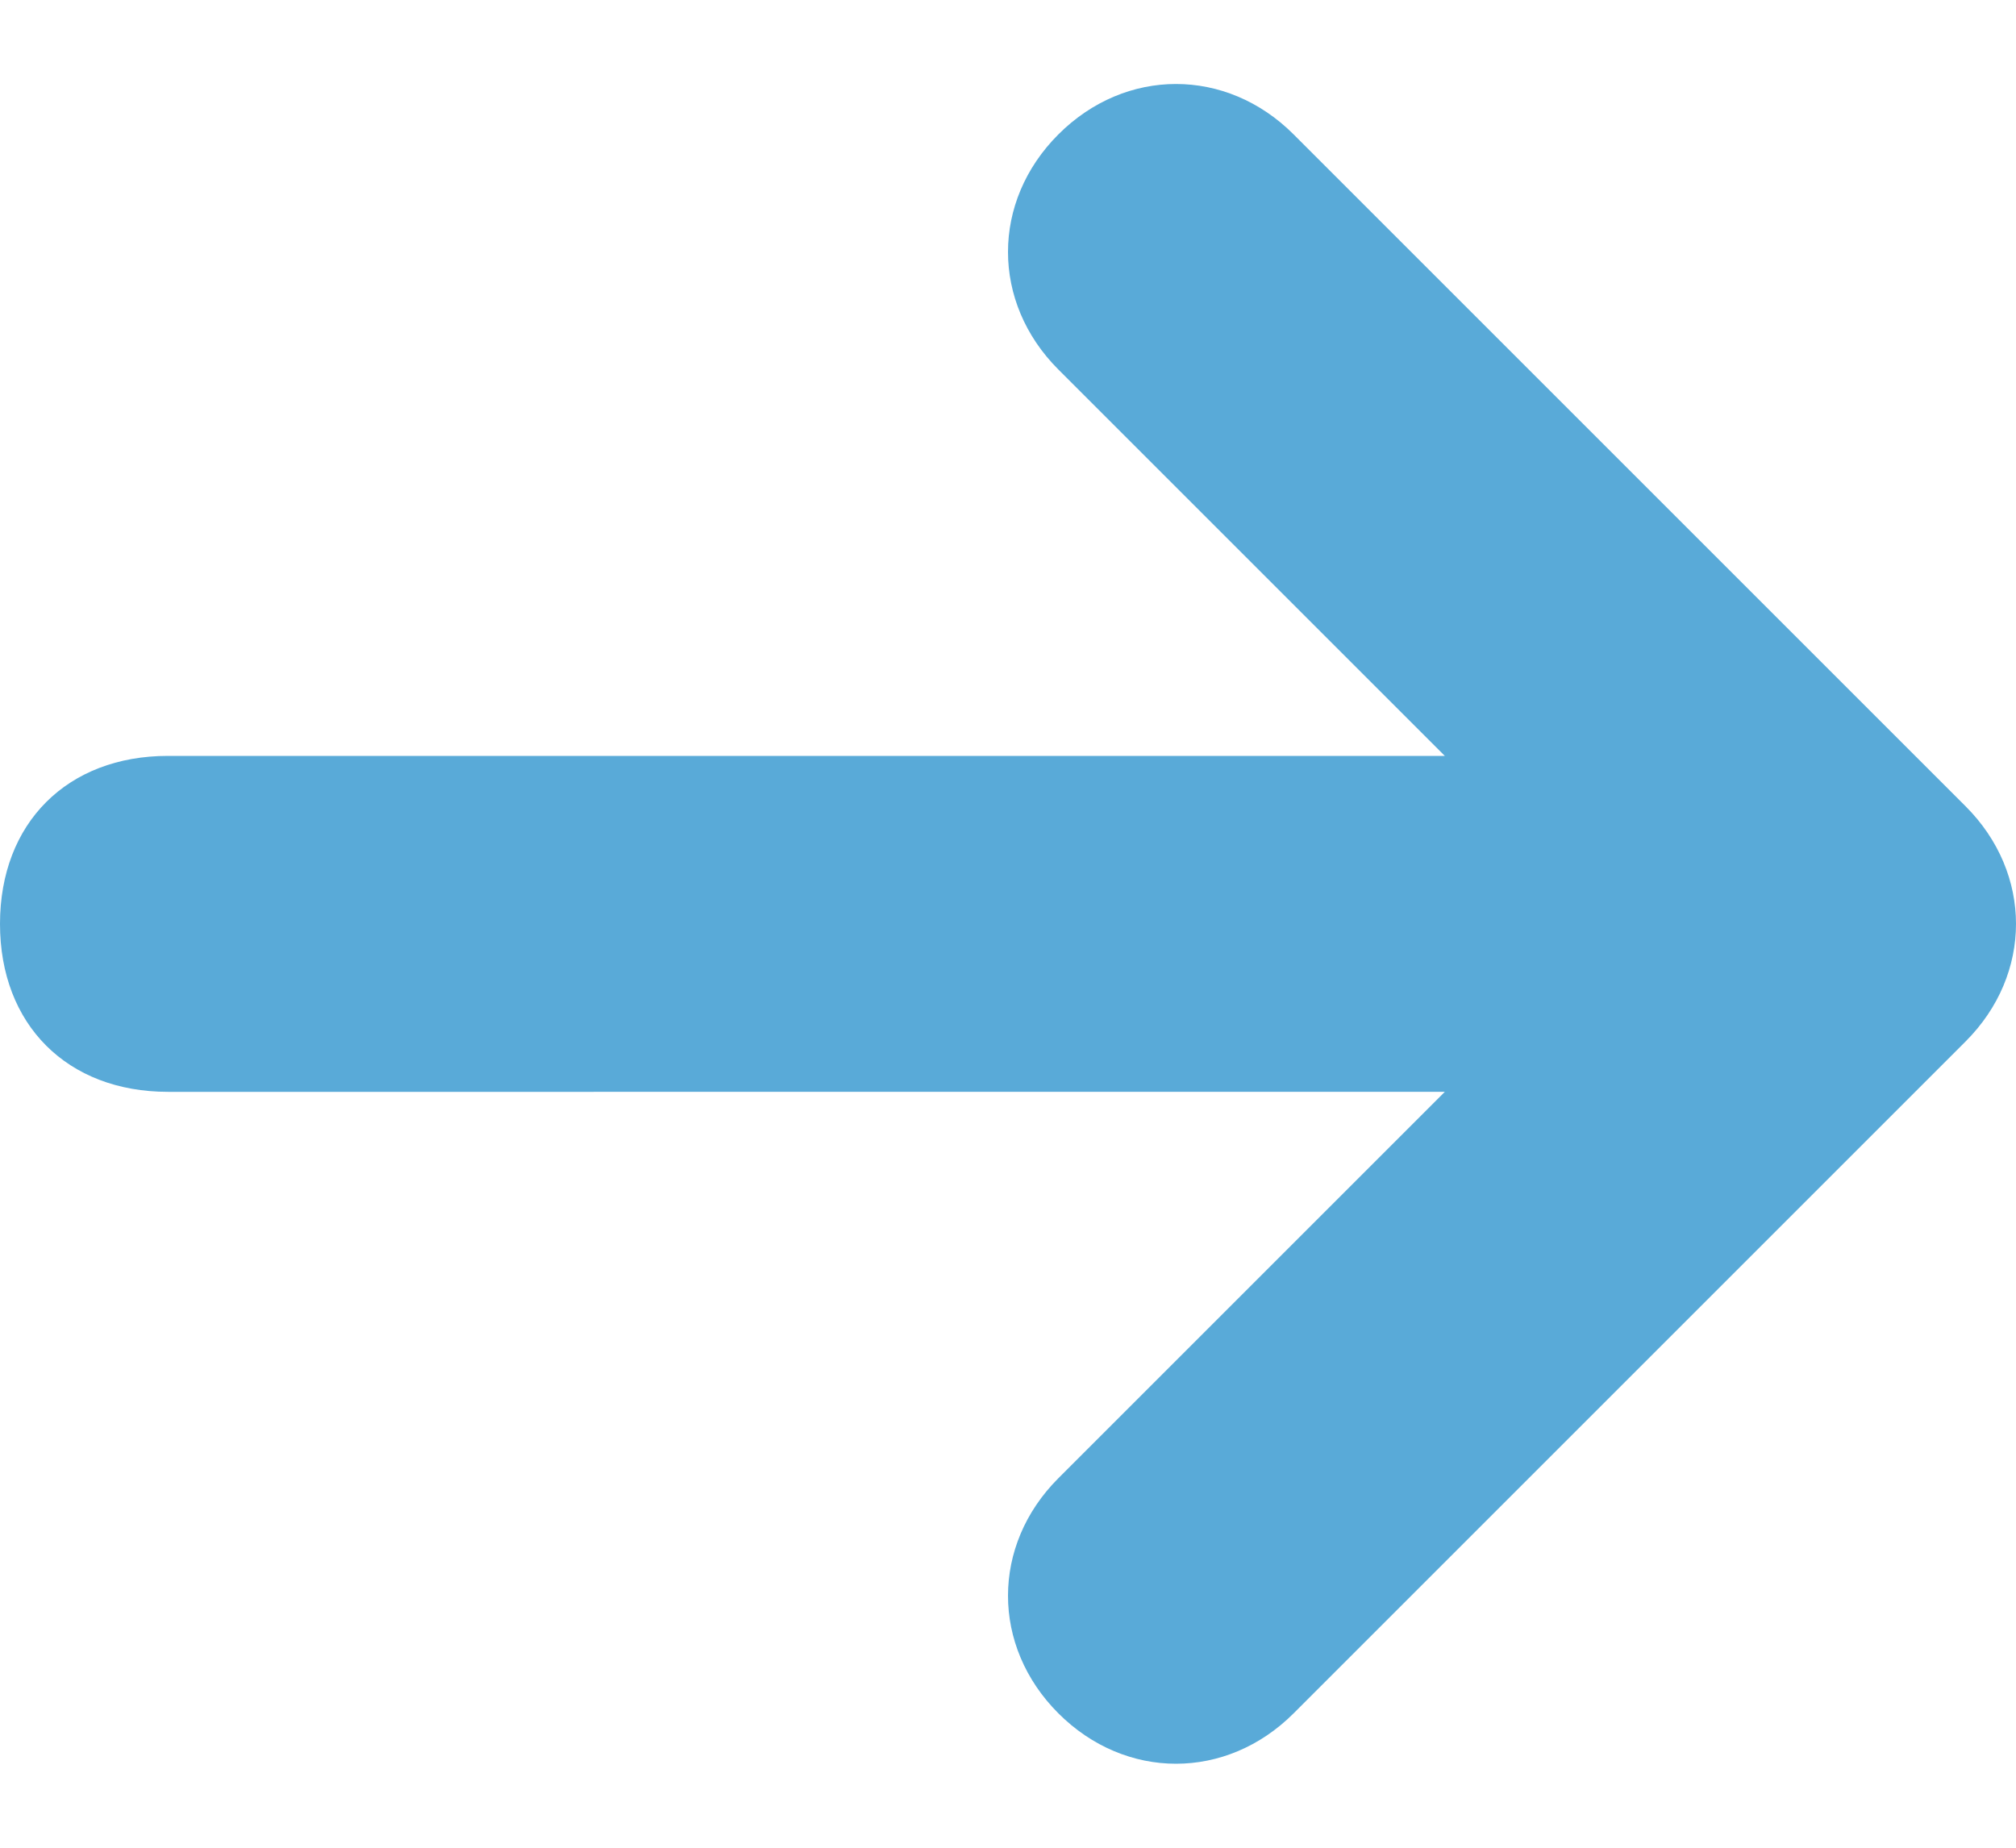
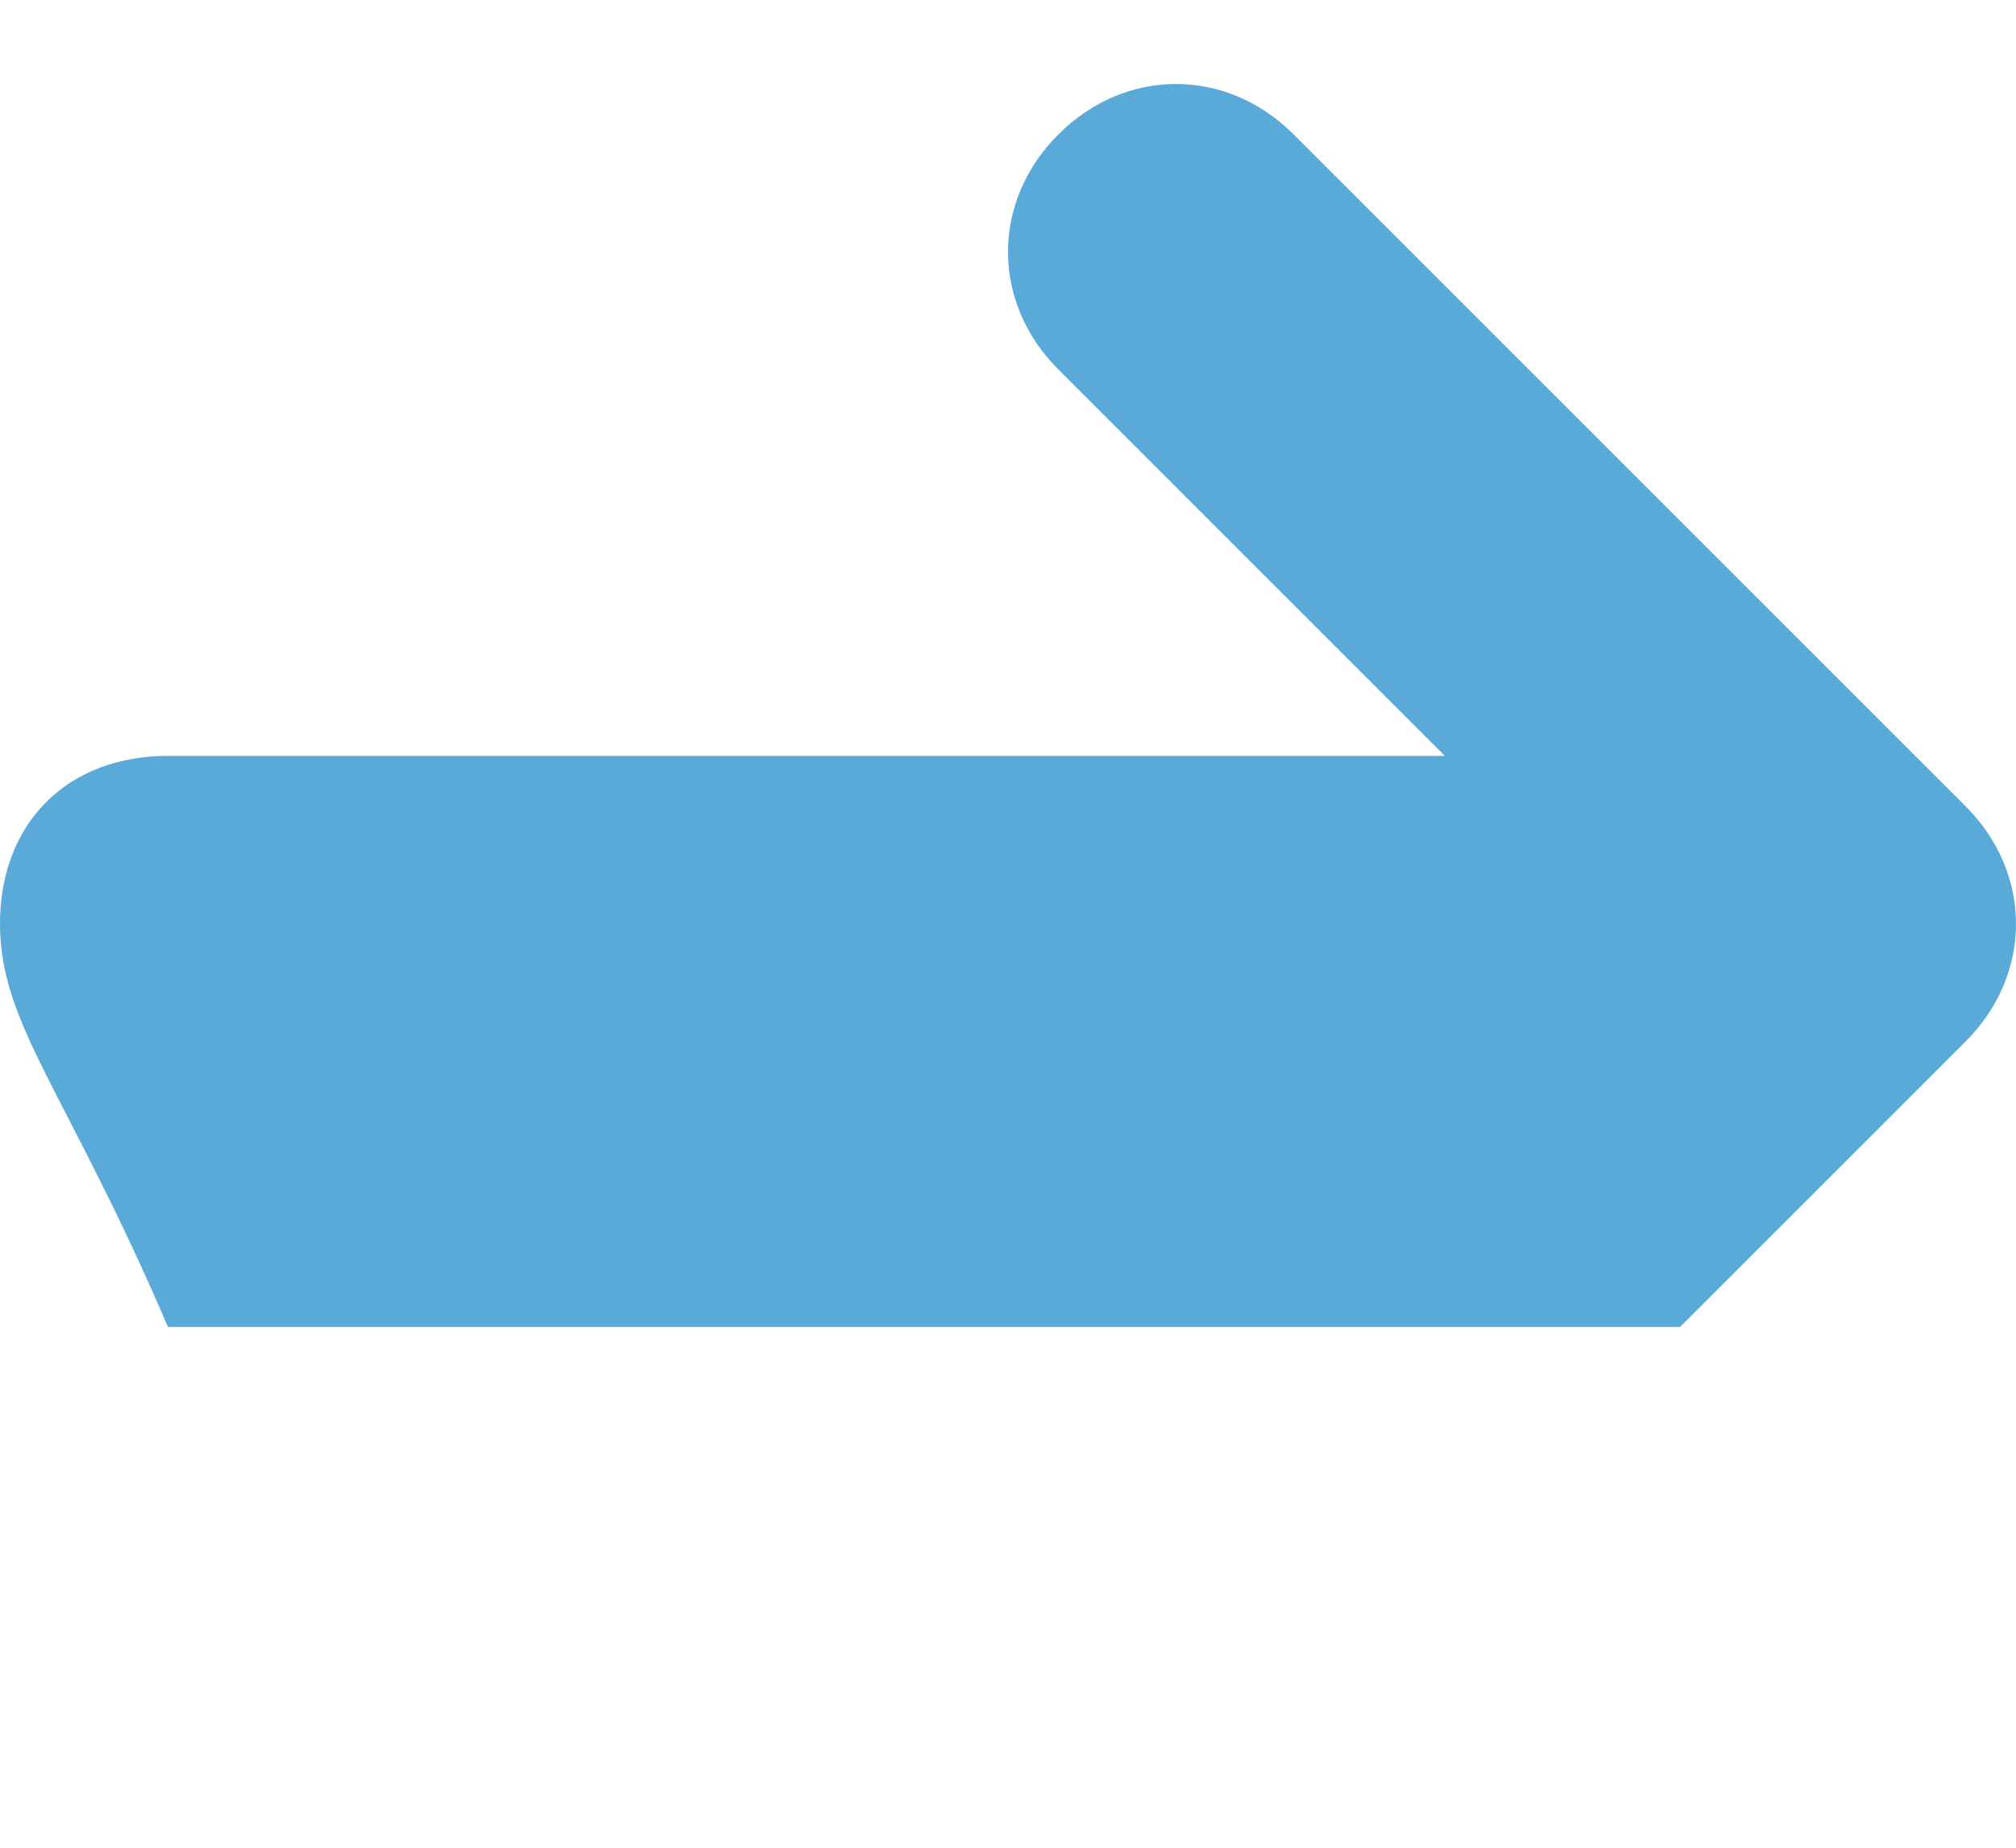
<svg xmlns="http://www.w3.org/2000/svg" id="Calque_1" version="1.1" viewBox="0 0 12 11">
  <defs>
    <style>
      .st0 {
        fill: #59aad8;
        fill-rule: evenodd;
      }
    </style>
  </defs>
-   <path class="st0" d="M6.3.8c.4-.4,1-.4,1.4,0l4,4c.4.4.4,1,0,1.4l-4,4c-.4.4-1,.4-1.4,0-.4-.4-.4-1,0-1.4l2.3-2.3H1C.4,6.5,0,6.1,0,5.5s.4-1,1-1h7.6l-2.3-2.3c-.4-.4-.4-1,0-1.4Z" />
+   <path class="st0" d="M6.3.8c.4-.4,1-.4,1.4,0l4,4c.4.4.4,1,0,1.4l-4,4l2.3-2.3H1C.4,6.5,0,6.1,0,5.5s.4-1,1-1h7.6l-2.3-2.3c-.4-.4-.4-1,0-1.4Z" />
</svg>